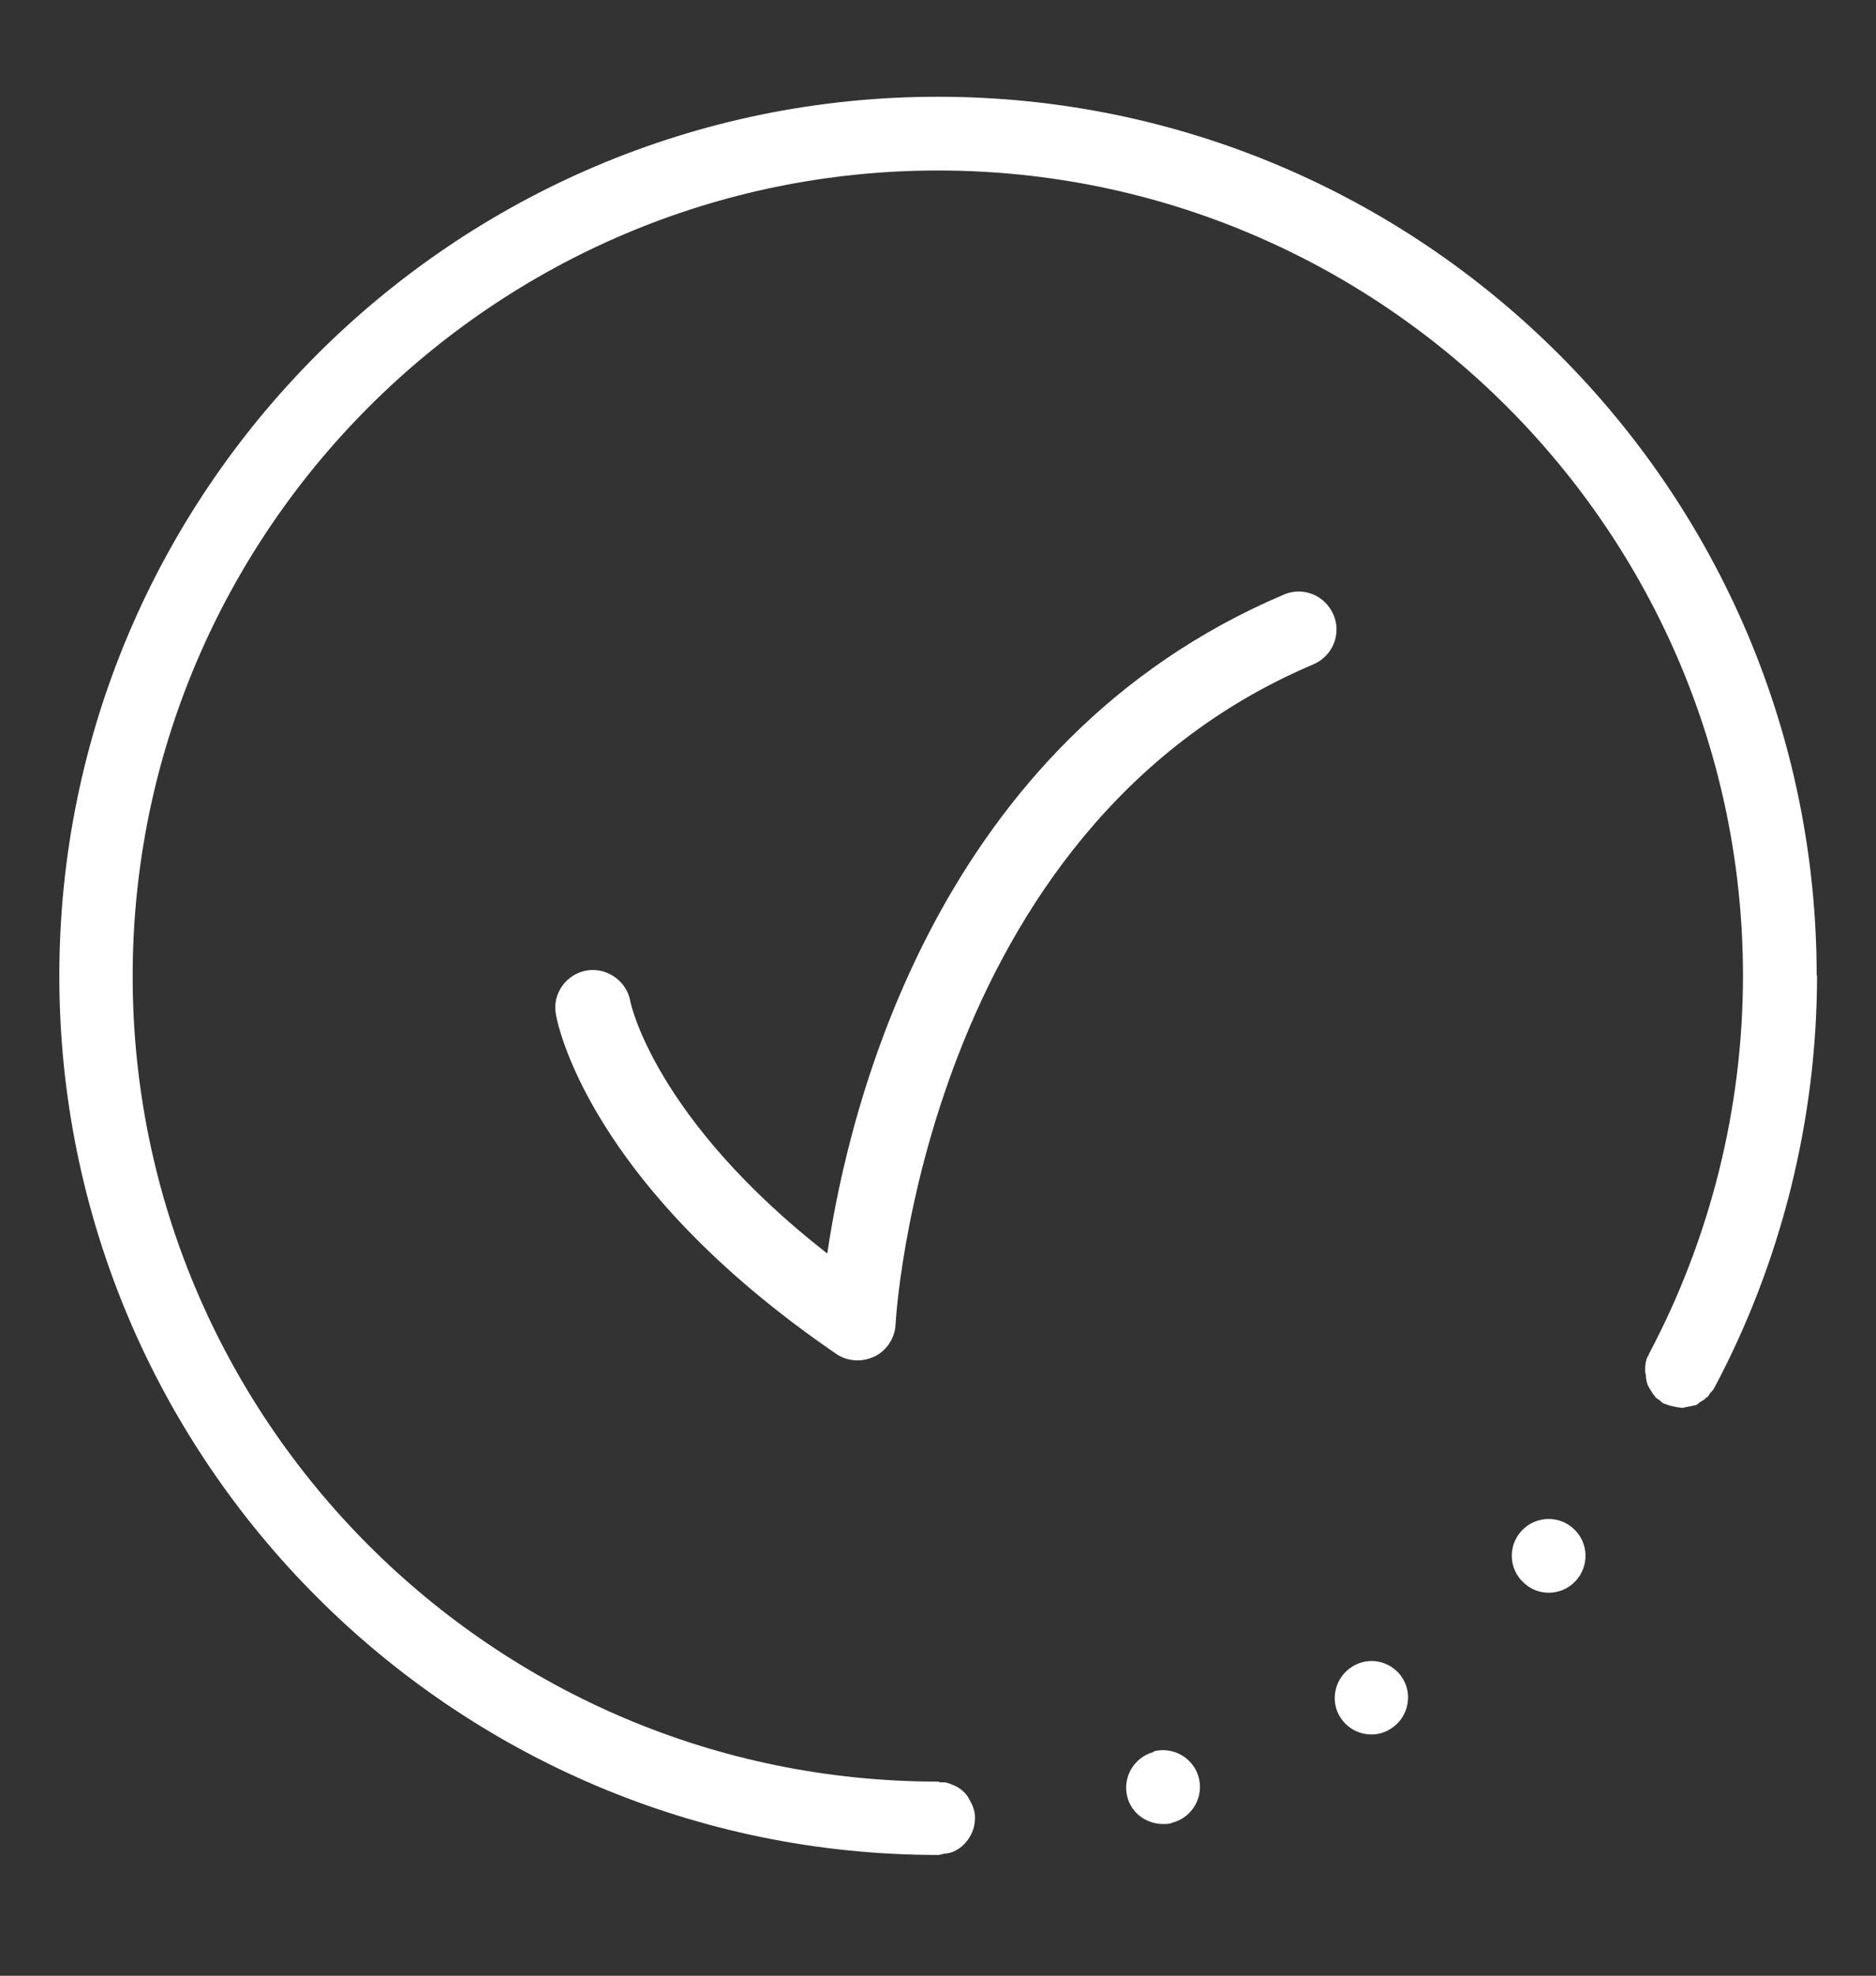
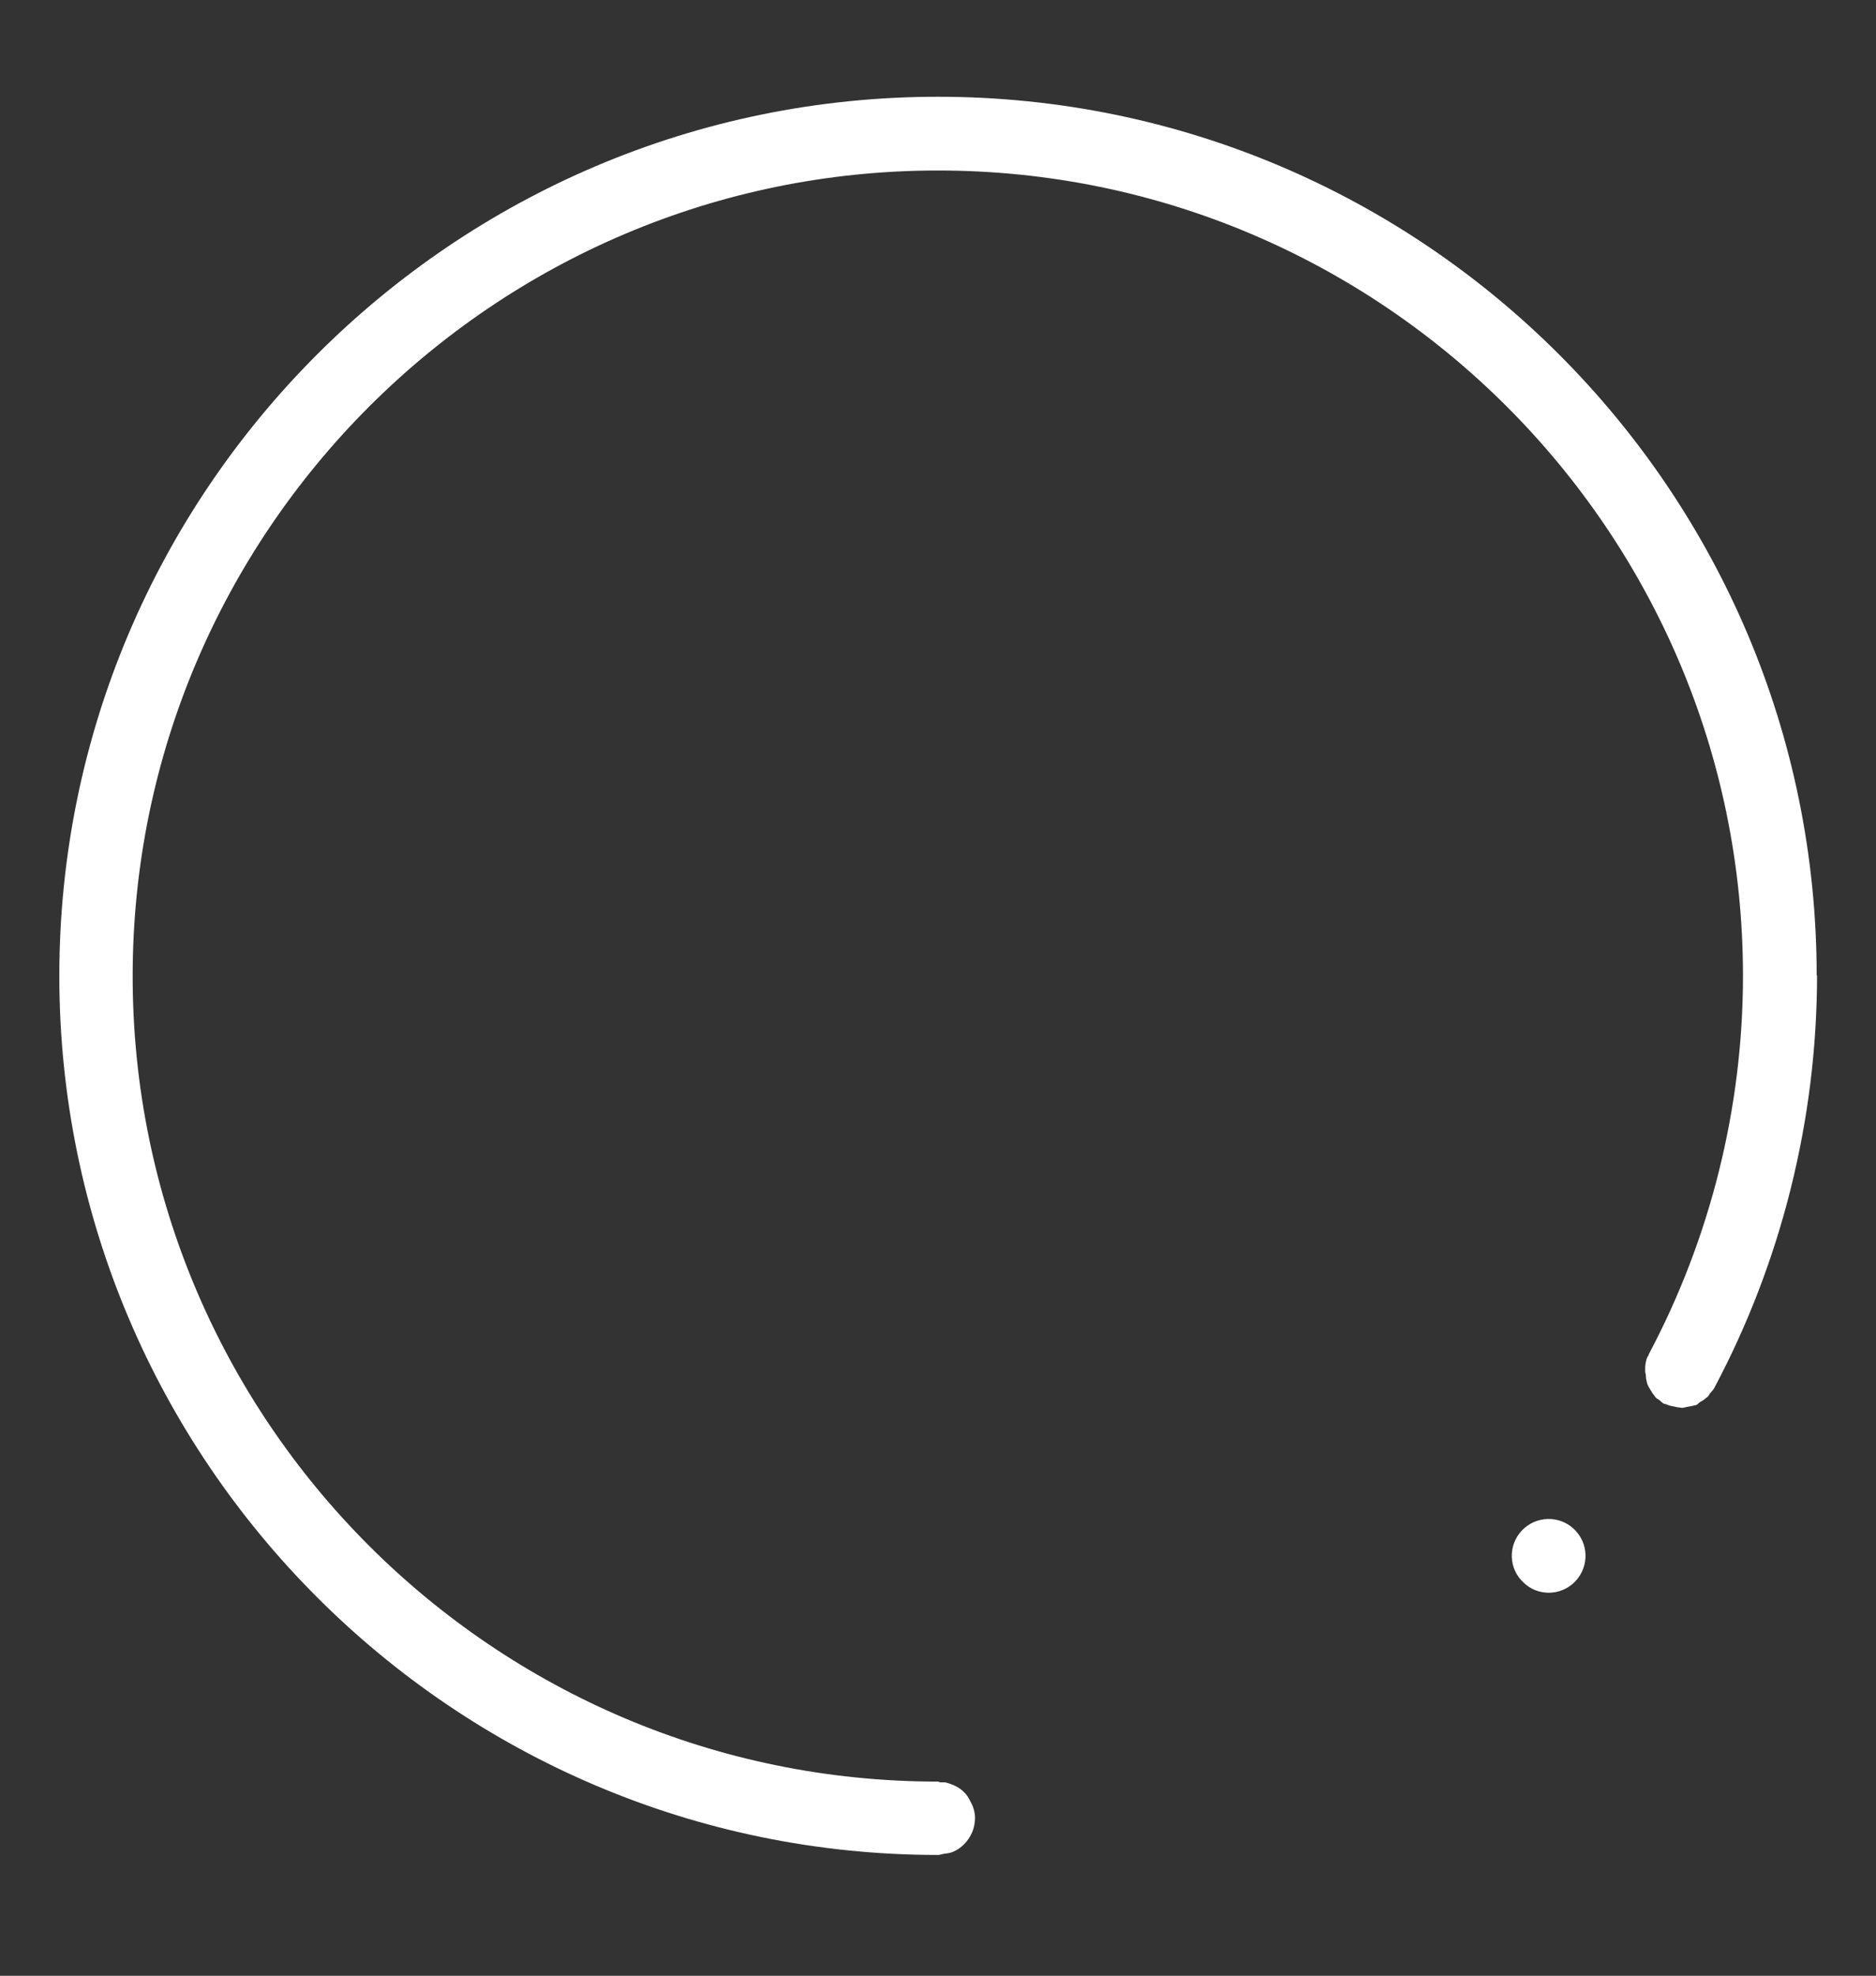
<svg xmlns="http://www.w3.org/2000/svg" id="uuid-06d221ba-7e0a-4912-a8b4-217b73e60356" viewBox="0 0 52.18 54.93">
  <rect x="0" y="0" width="52.18" height="54.93" fill="#333333" stroke="none" />
-   <path d="M32.08,48.71c-.55.15-.87.72-.72,1.26.12.45.54.74.99.74.09,0,.19,0,.27-.04.55-.15.87-.72.72-1.26-.15-.55-.72-.86-1.25-.72Z" fill="#fff" stroke-width="0" />
-   <path d="M37.62,46.33c-.48.29-.64.92-.35,1.4.2.32.53.49.88.49.18,0,.36-.05.52-.15.48-.29.64-.92.35-1.4-.29-.48-.92-.64-1.4-.34Z" fill="#fff" stroke-width="0" />
+   <path d="M32.08,48.71Z" fill="#fff" stroke-width="0" />
  <path d="M42.33,42.55c-.39.41-.37,1.06.04,1.44.2.2.46.29.71.29.27,0,.54-.11.74-.32.39-.42.37-1.06-.04-1.45-.41-.39-1.06-.37-1.45.04Z" fill="#fff" stroke-width="0" />
  <path d="M50.53,27.13c0-13.48-10.96-24.44-24.44-24.44S1.65,13.66,1.65,27.13s10.96,24.44,24.44,24.44c.05,0,.1-.02.15-.03.08-.01.17-.02.25-.05.25-.1.44-.3.55-.55.05-.12.08-.26.08-.4,0-.16-.05-.32-.13-.46-.05-.1-.1-.19-.18-.26,0,0,0,0,0,0-.05-.05-.09-.08-.15-.12-.05-.03-.11-.06-.16-.08-.01,0-.02,0-.03-.01-.06-.03-.12-.04-.19-.06-.04,0-.08,0-.12,0-.03,0-.05-.02-.08-.02-12.35,0-22.39-10.05-22.39-22.39S13.74,4.74,26.09,4.74s22.39,10.05,22.39,22.39c0,3.67-.91,7.3-2.62,10.52,0,0,0,0,0,.01-.01.03-.03.05-.04.07-.04.09-.05.18-.06.27,0,.02,0,.05,0,.07,0,.02,0,.04,0,.06,0,.04.02.08.02.12,0,.08.02.15.04.23.02.05.05.1.08.15.04.07.08.13.13.19,0,0,.01.02.02.03.03.03.07.05.1.07.05.04.08.08.14.11.02,0,.03,0,.05.01.07.03.14.05.21.06.06.01.11.03.17.03.02,0,.04.01.06.01.05,0,.1-.02.16-.03.06-.01.13-.02.19-.04.02,0,.03,0,.05-.01.04-.01.06-.05.09-.07.07-.04.14-.08.2-.14,0,0,.02-.01.03-.02.03-.03.04-.06.06-.09.04-.05.09-.09.12-.15,1.87-3.51,2.86-7.48,2.86-11.48Z" fill="#fff" stroke-width="0" />
-   <path d="M23.85,37.82c-.21,0-.42-.06-.59-.18-6.95-4.75-7.77-9.26-7.8-9.45-.1-.57.29-1.11.86-1.21.56-.09,1.11.29,1.21.85.01.07.69,3.28,5.48,7.02.62-4.19,3.09-14.24,12.7-18.32.53-.23,1.15.02,1.38.56.23.53-.02,1.15-.56,1.38-10.83,4.59-11.62,18.22-11.62,18.35-.02.38-.24.72-.58.89-.15.07-.31.11-.47.11Z" fill="#fff" stroke-width="0" />
</svg>